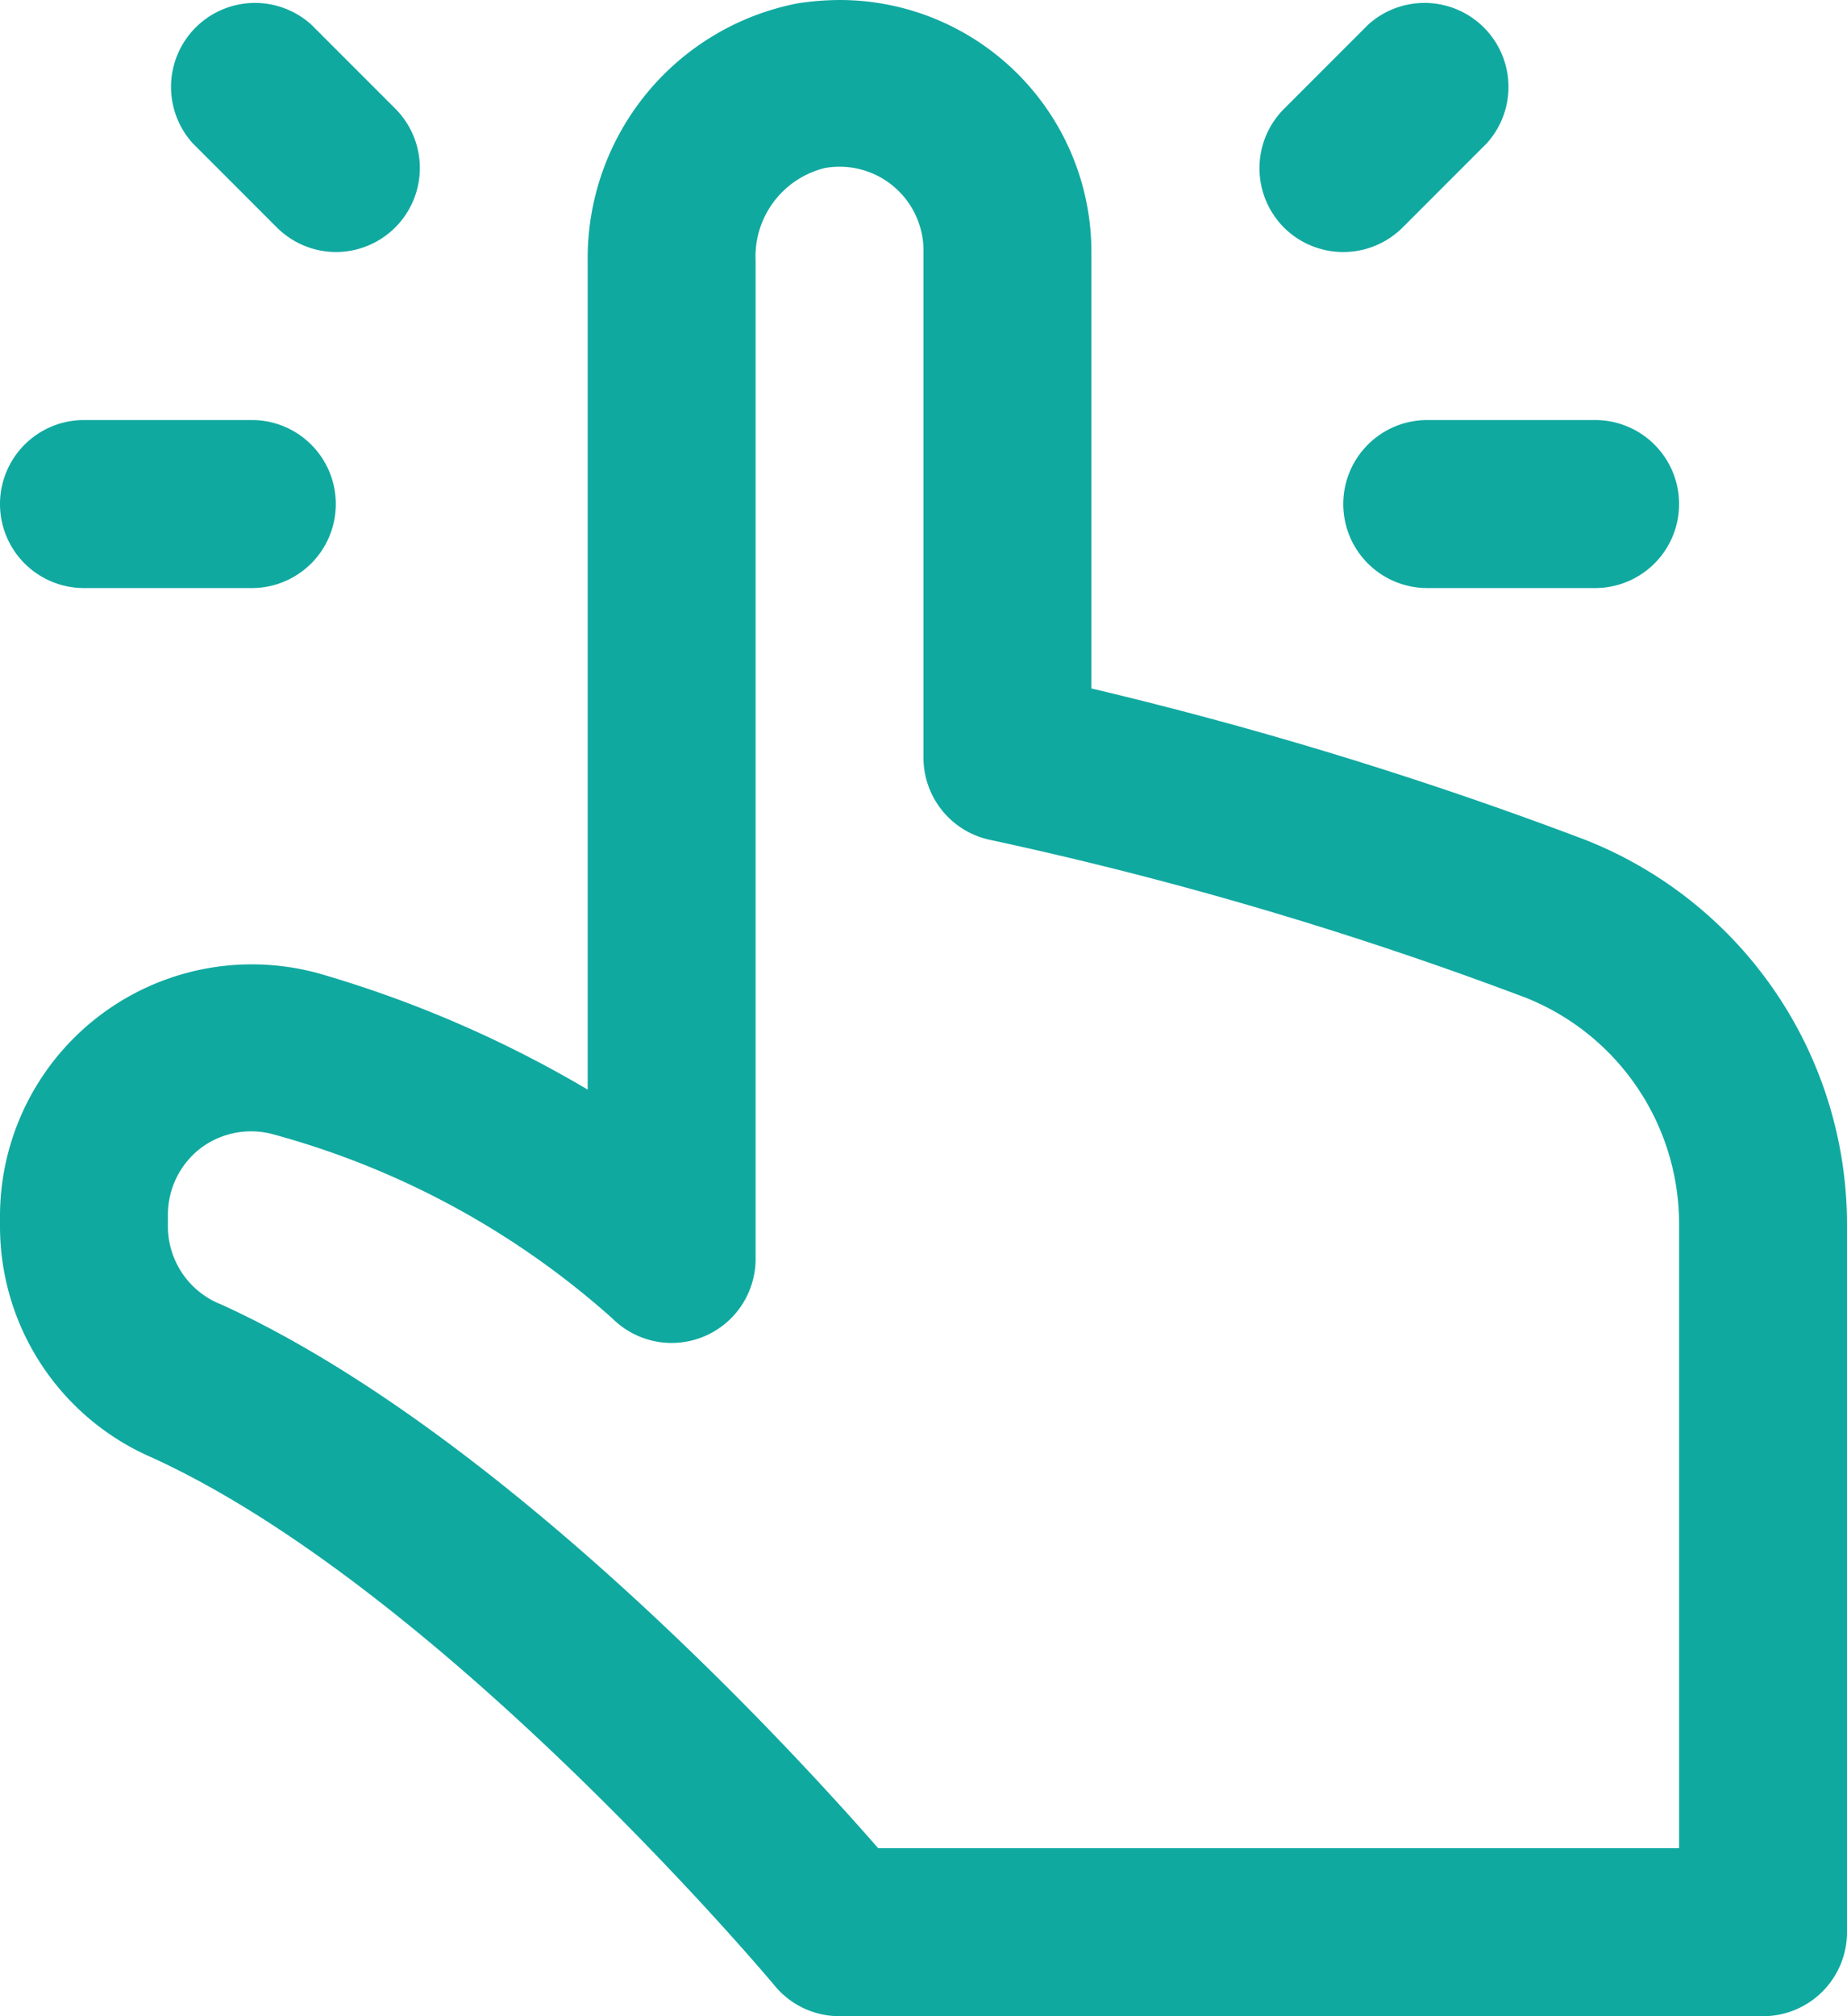
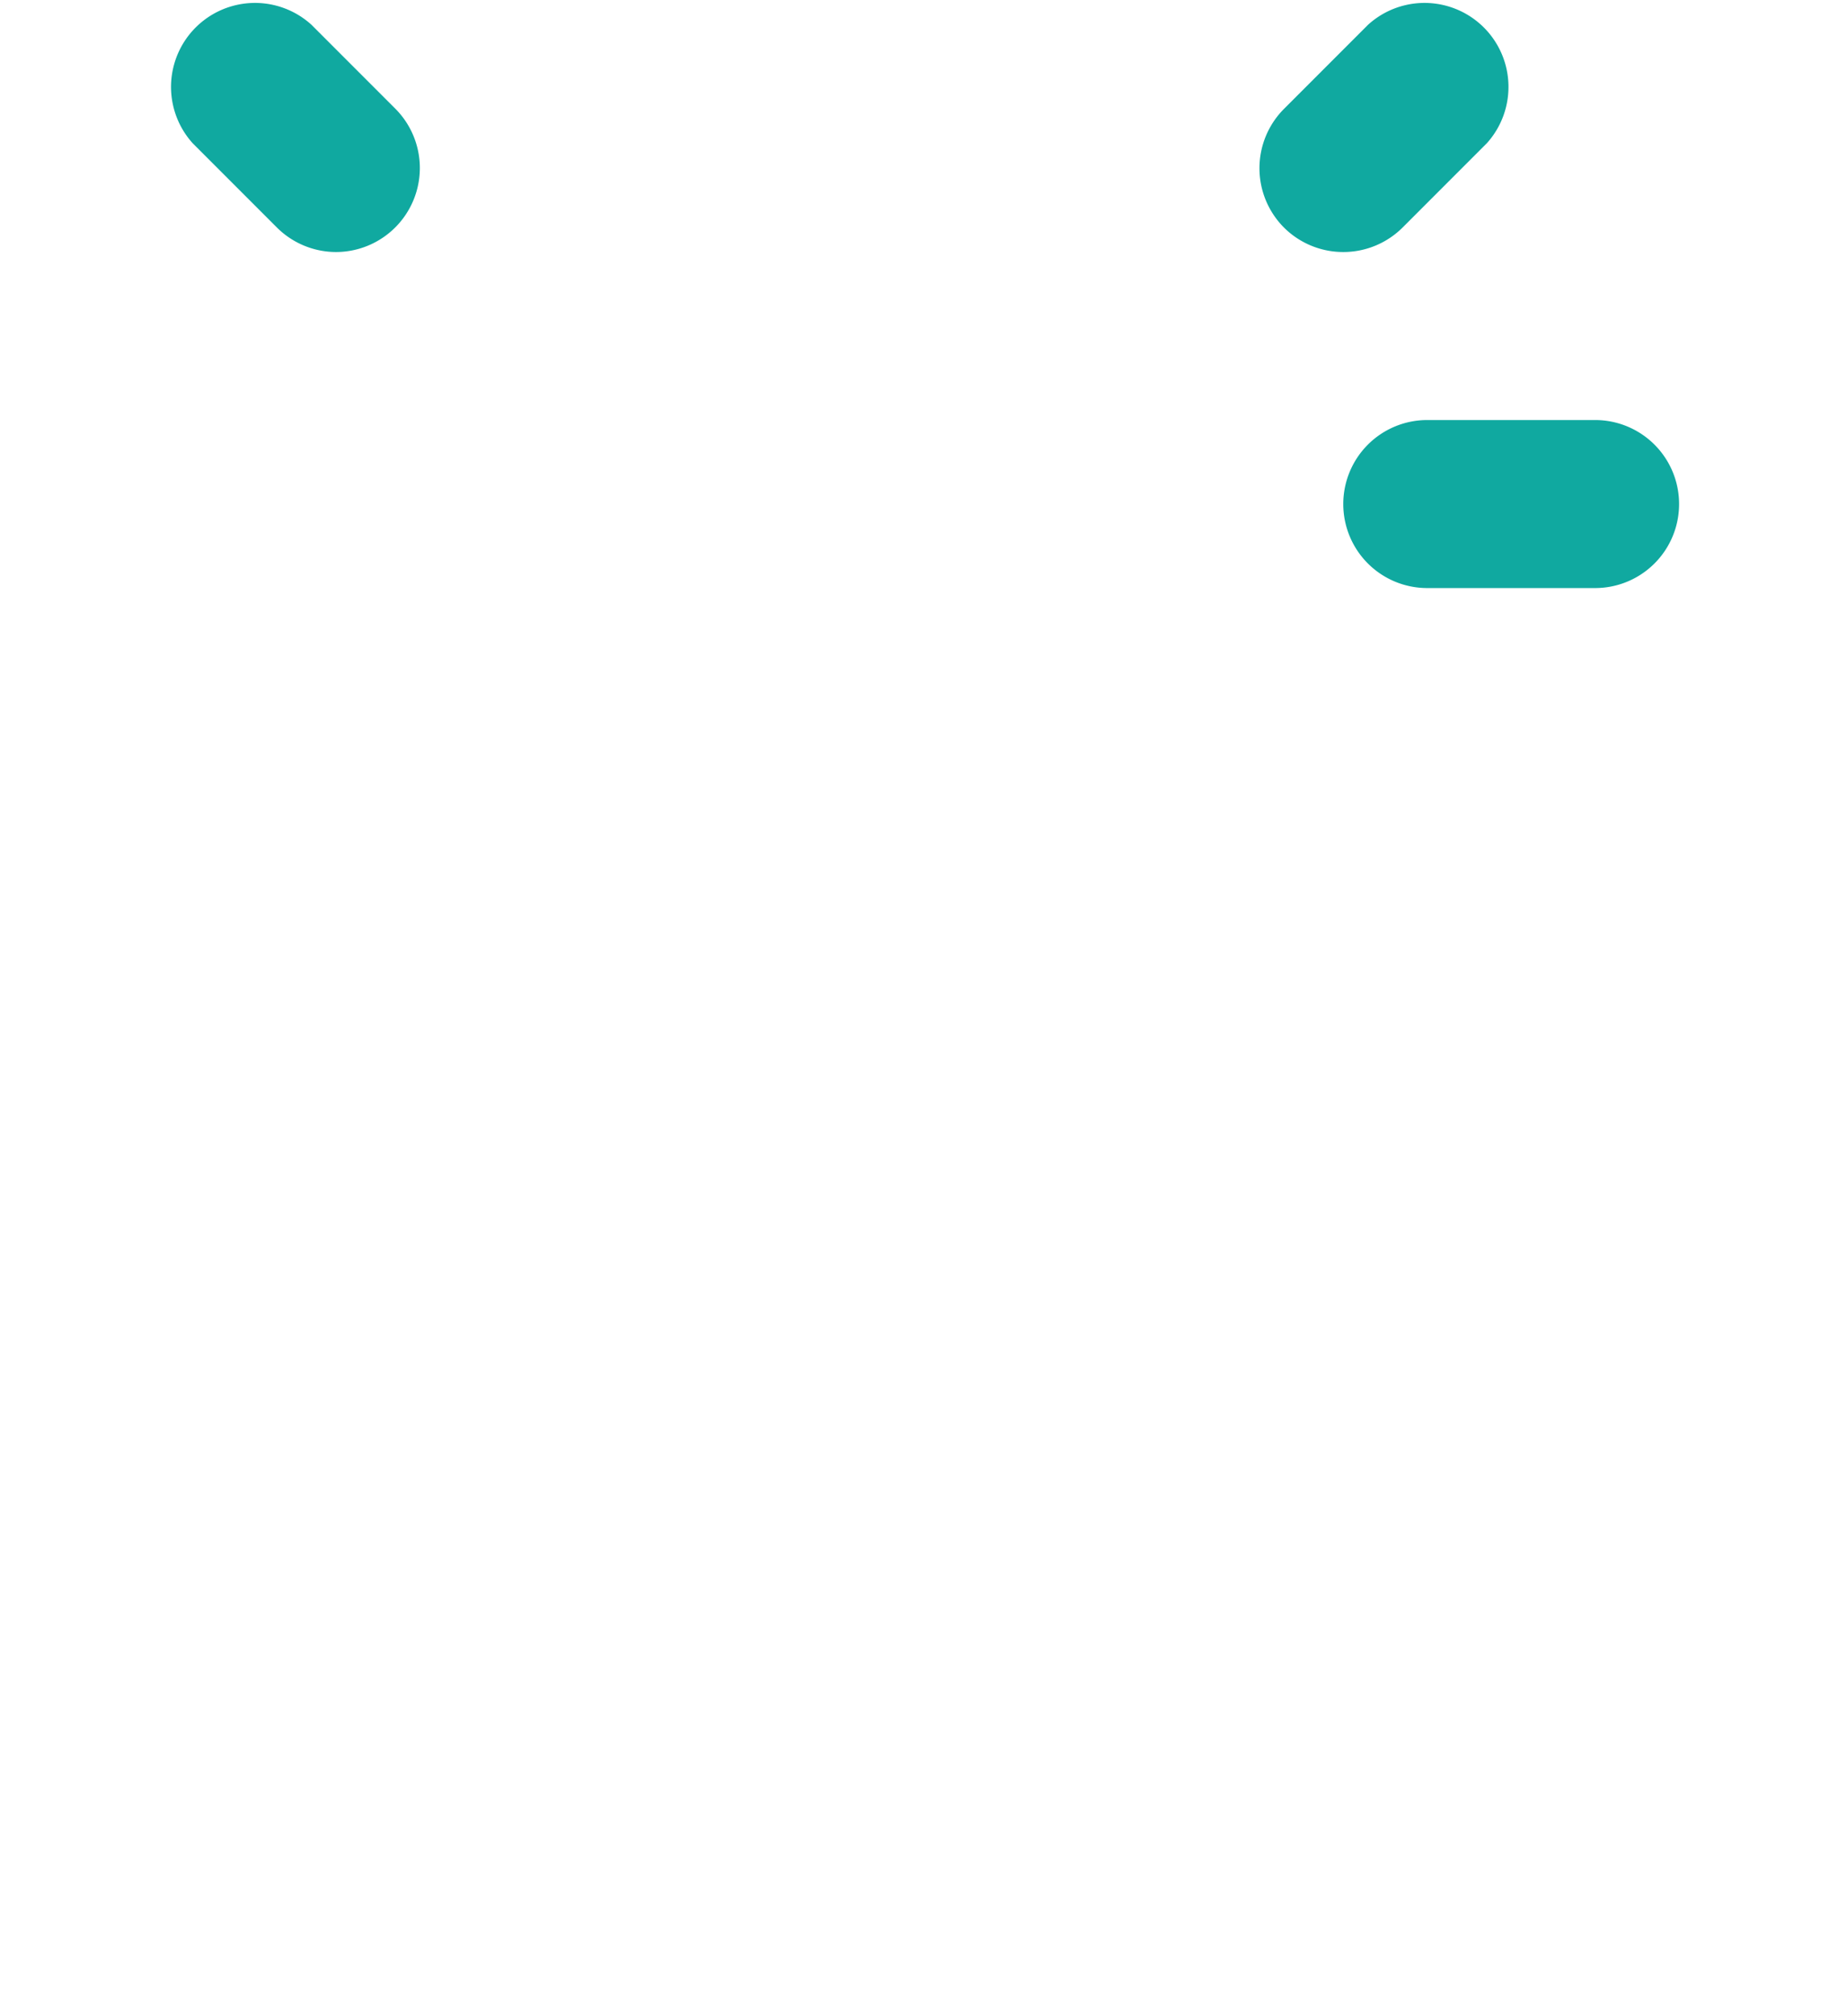
<svg xmlns="http://www.w3.org/2000/svg" width="44" height="48" viewBox="0 0 44 48">
  <g>
-     <path d="M37.78,20A94.77,94.77,0,0,0,26,16.39V6a6,6,0,0,0-6-6,6.74,6.74,0,0,0-1,.08,6.18,6.18,0,0,0-5,6.13V25.94a27.74,27.74,0,0,0-6.35-2.75A6,6,0,0,0,0,28.92v.31A6,6,0,0,0,3.62,34.7c6.94,3.17,14.77,12.49,14.84,12.58A2,2,0,0,0,20,48H42a2,2,0,0,0,2-2V29.11A9.85,9.85,0,0,0,37.78,20ZM40,44H20.92c-2.08-2.38-9-9.91-15.64-12.94A2,2,0,0,1,4,29.23v-.31a2,2,0,0,1,.8-1.6A2,2,0,0,1,6.49,27a20,20,0,0,1,8.1,4.39A2,2,0,0,0,18,30V6.21A2.17,2.17,0,0,1,19.65,4a2,2,0,0,1,1.64.44A2,2,0,0,1,22,6V18a2,2,0,0,0,1.61,2,89.34,89.34,0,0,1,12.73,3.75A5.8,5.8,0,0,1,40,29.11Z" style="fill: #10a9a0" />
    <path d="M32,6a2,2,0,0,0,1.42-.59l2-2A2,2,0,0,0,32.59.59l-2,2a2,2,0,0,0,0,2.83A2,2,0,0,0,32,6Z" style="fill: #10a9a0" />
    <path d="M32,12a2,2,0,0,0,2,2h4a2,2,0,0,0,0-4H34A2,2,0,0,0,32,12Z" style="fill: #10a9a0" />
    <path d="M6.59,5.41A2,2,0,0,0,8,6,2,2,0,0,0,9.42,2.59l-2-2A2,2,0,0,0,4.59,3.41Z" style="fill: #10a9a0" />
-     <path d="M2,14H6a2,2,0,0,0,0-4H2a2,2,0,0,0,0,4Z" style="fill: #10a9a0" />
  </g>
</svg>